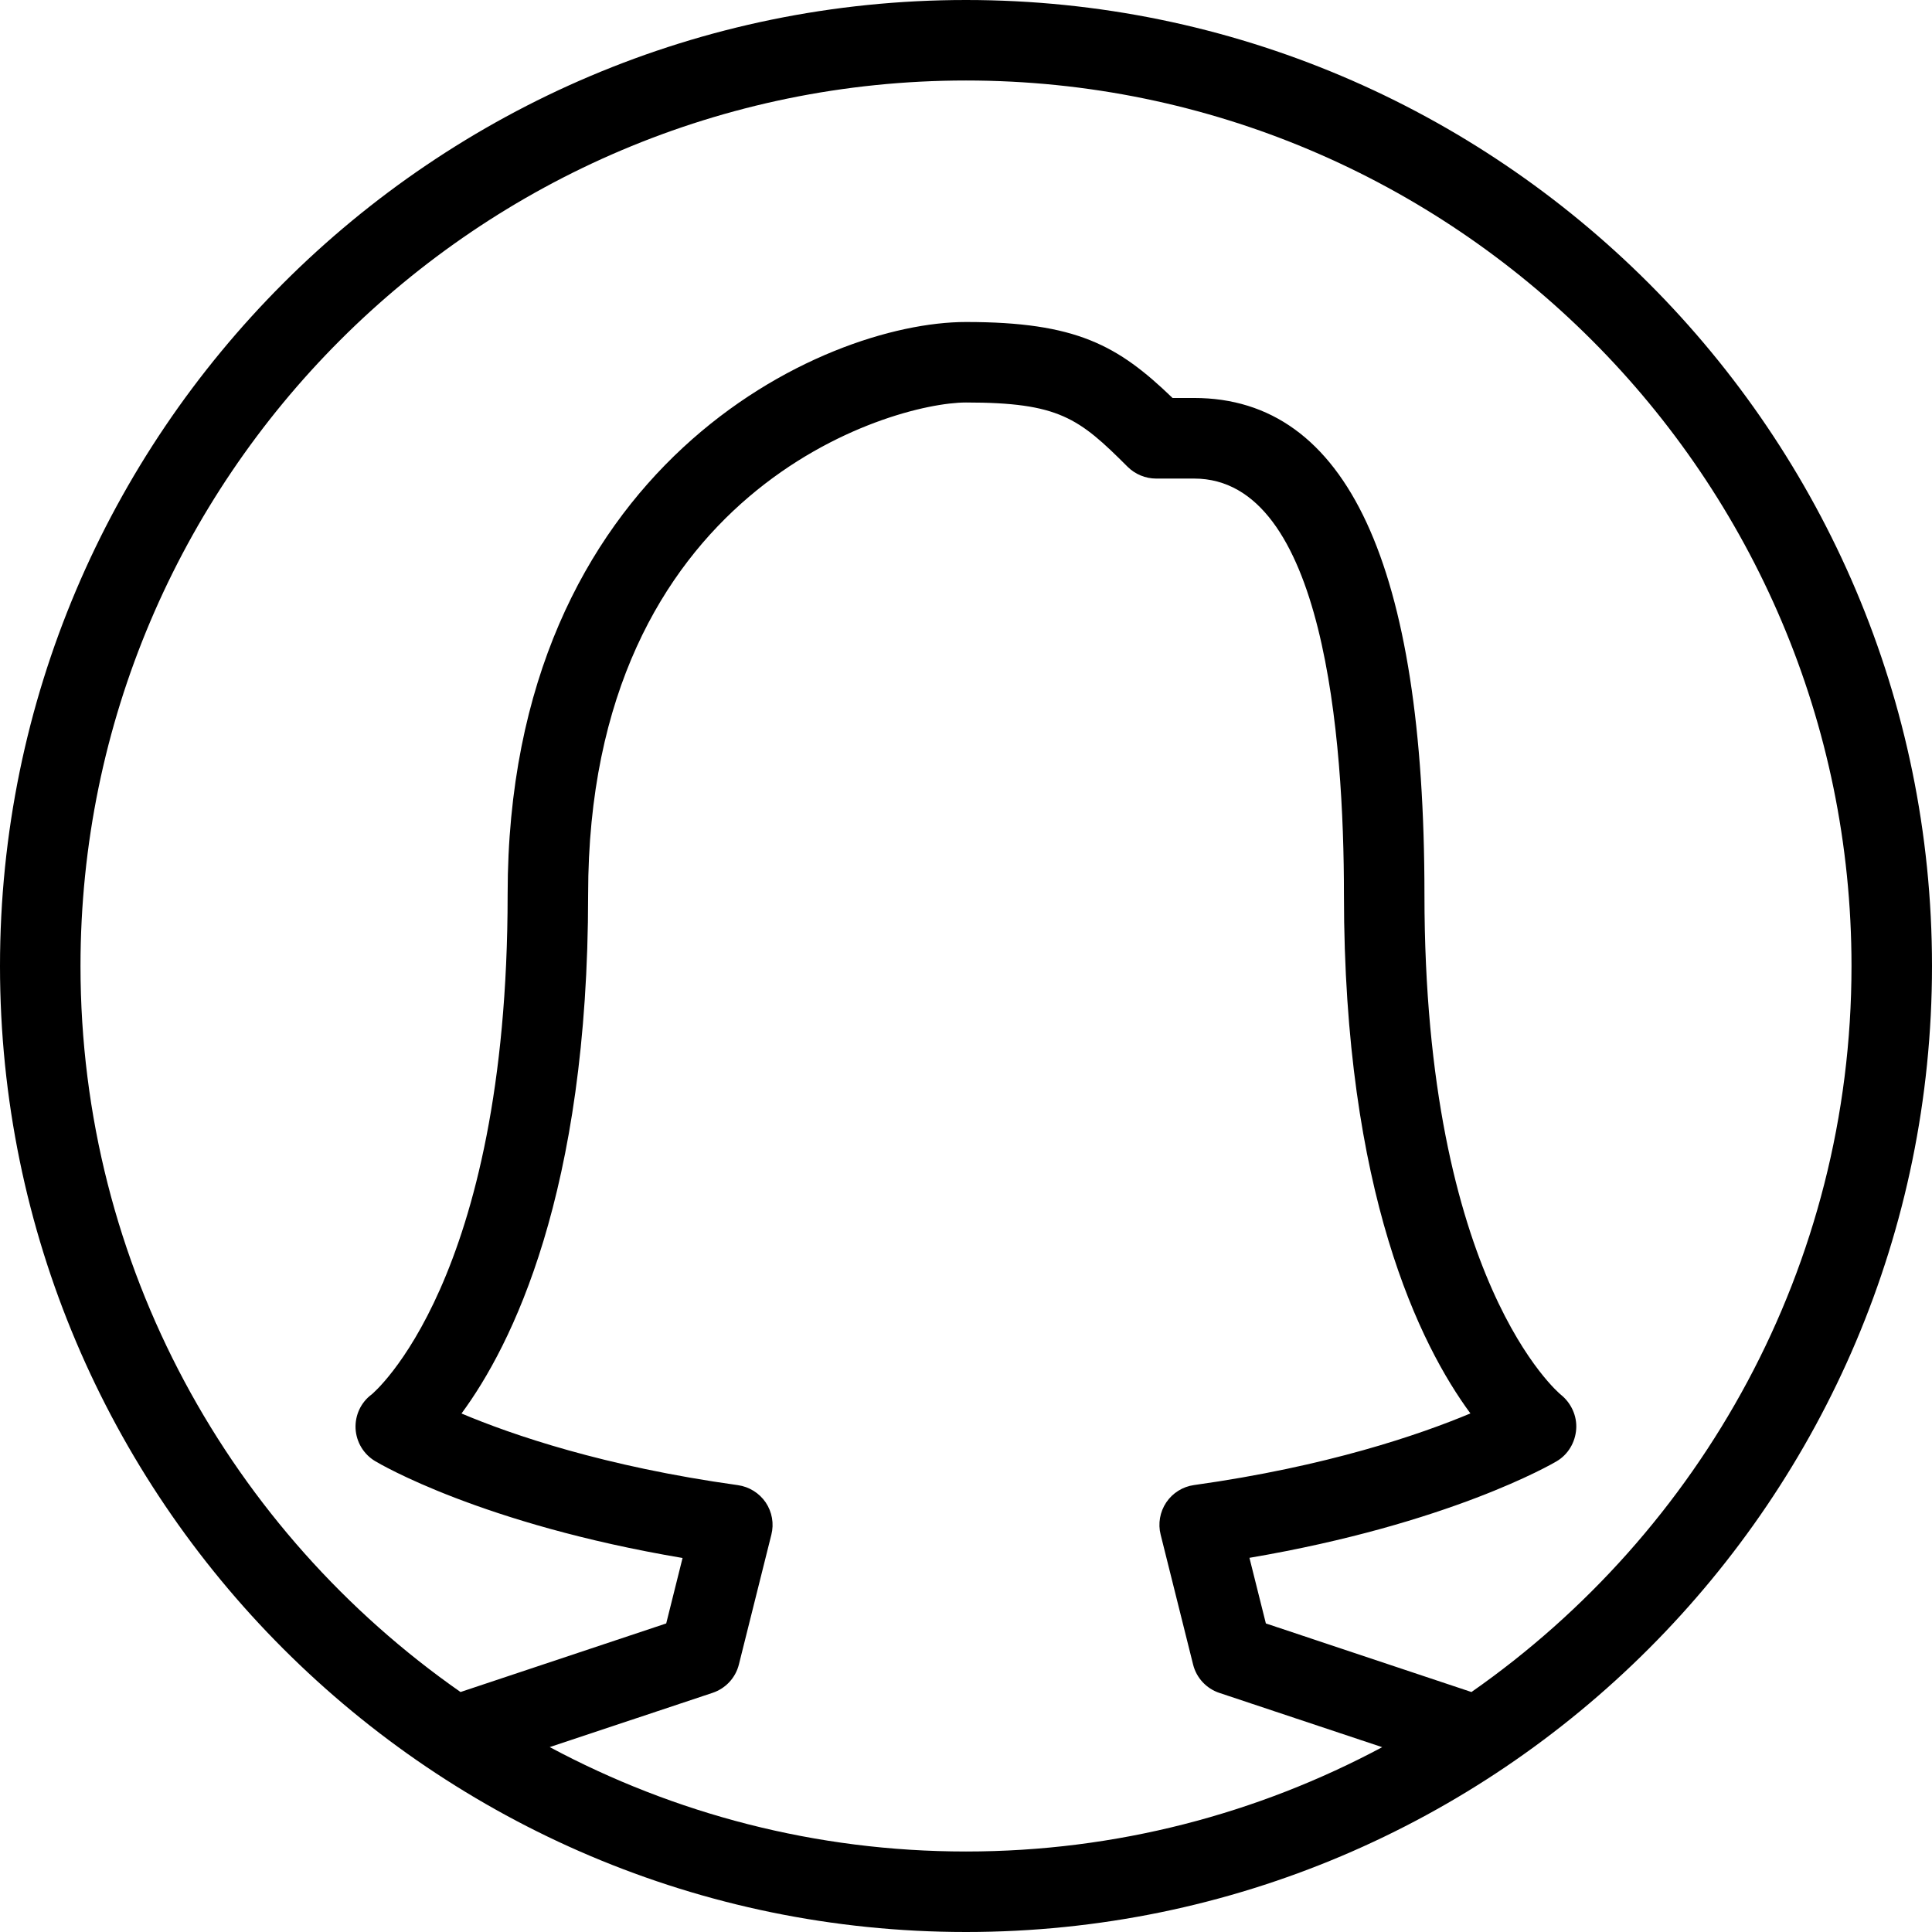
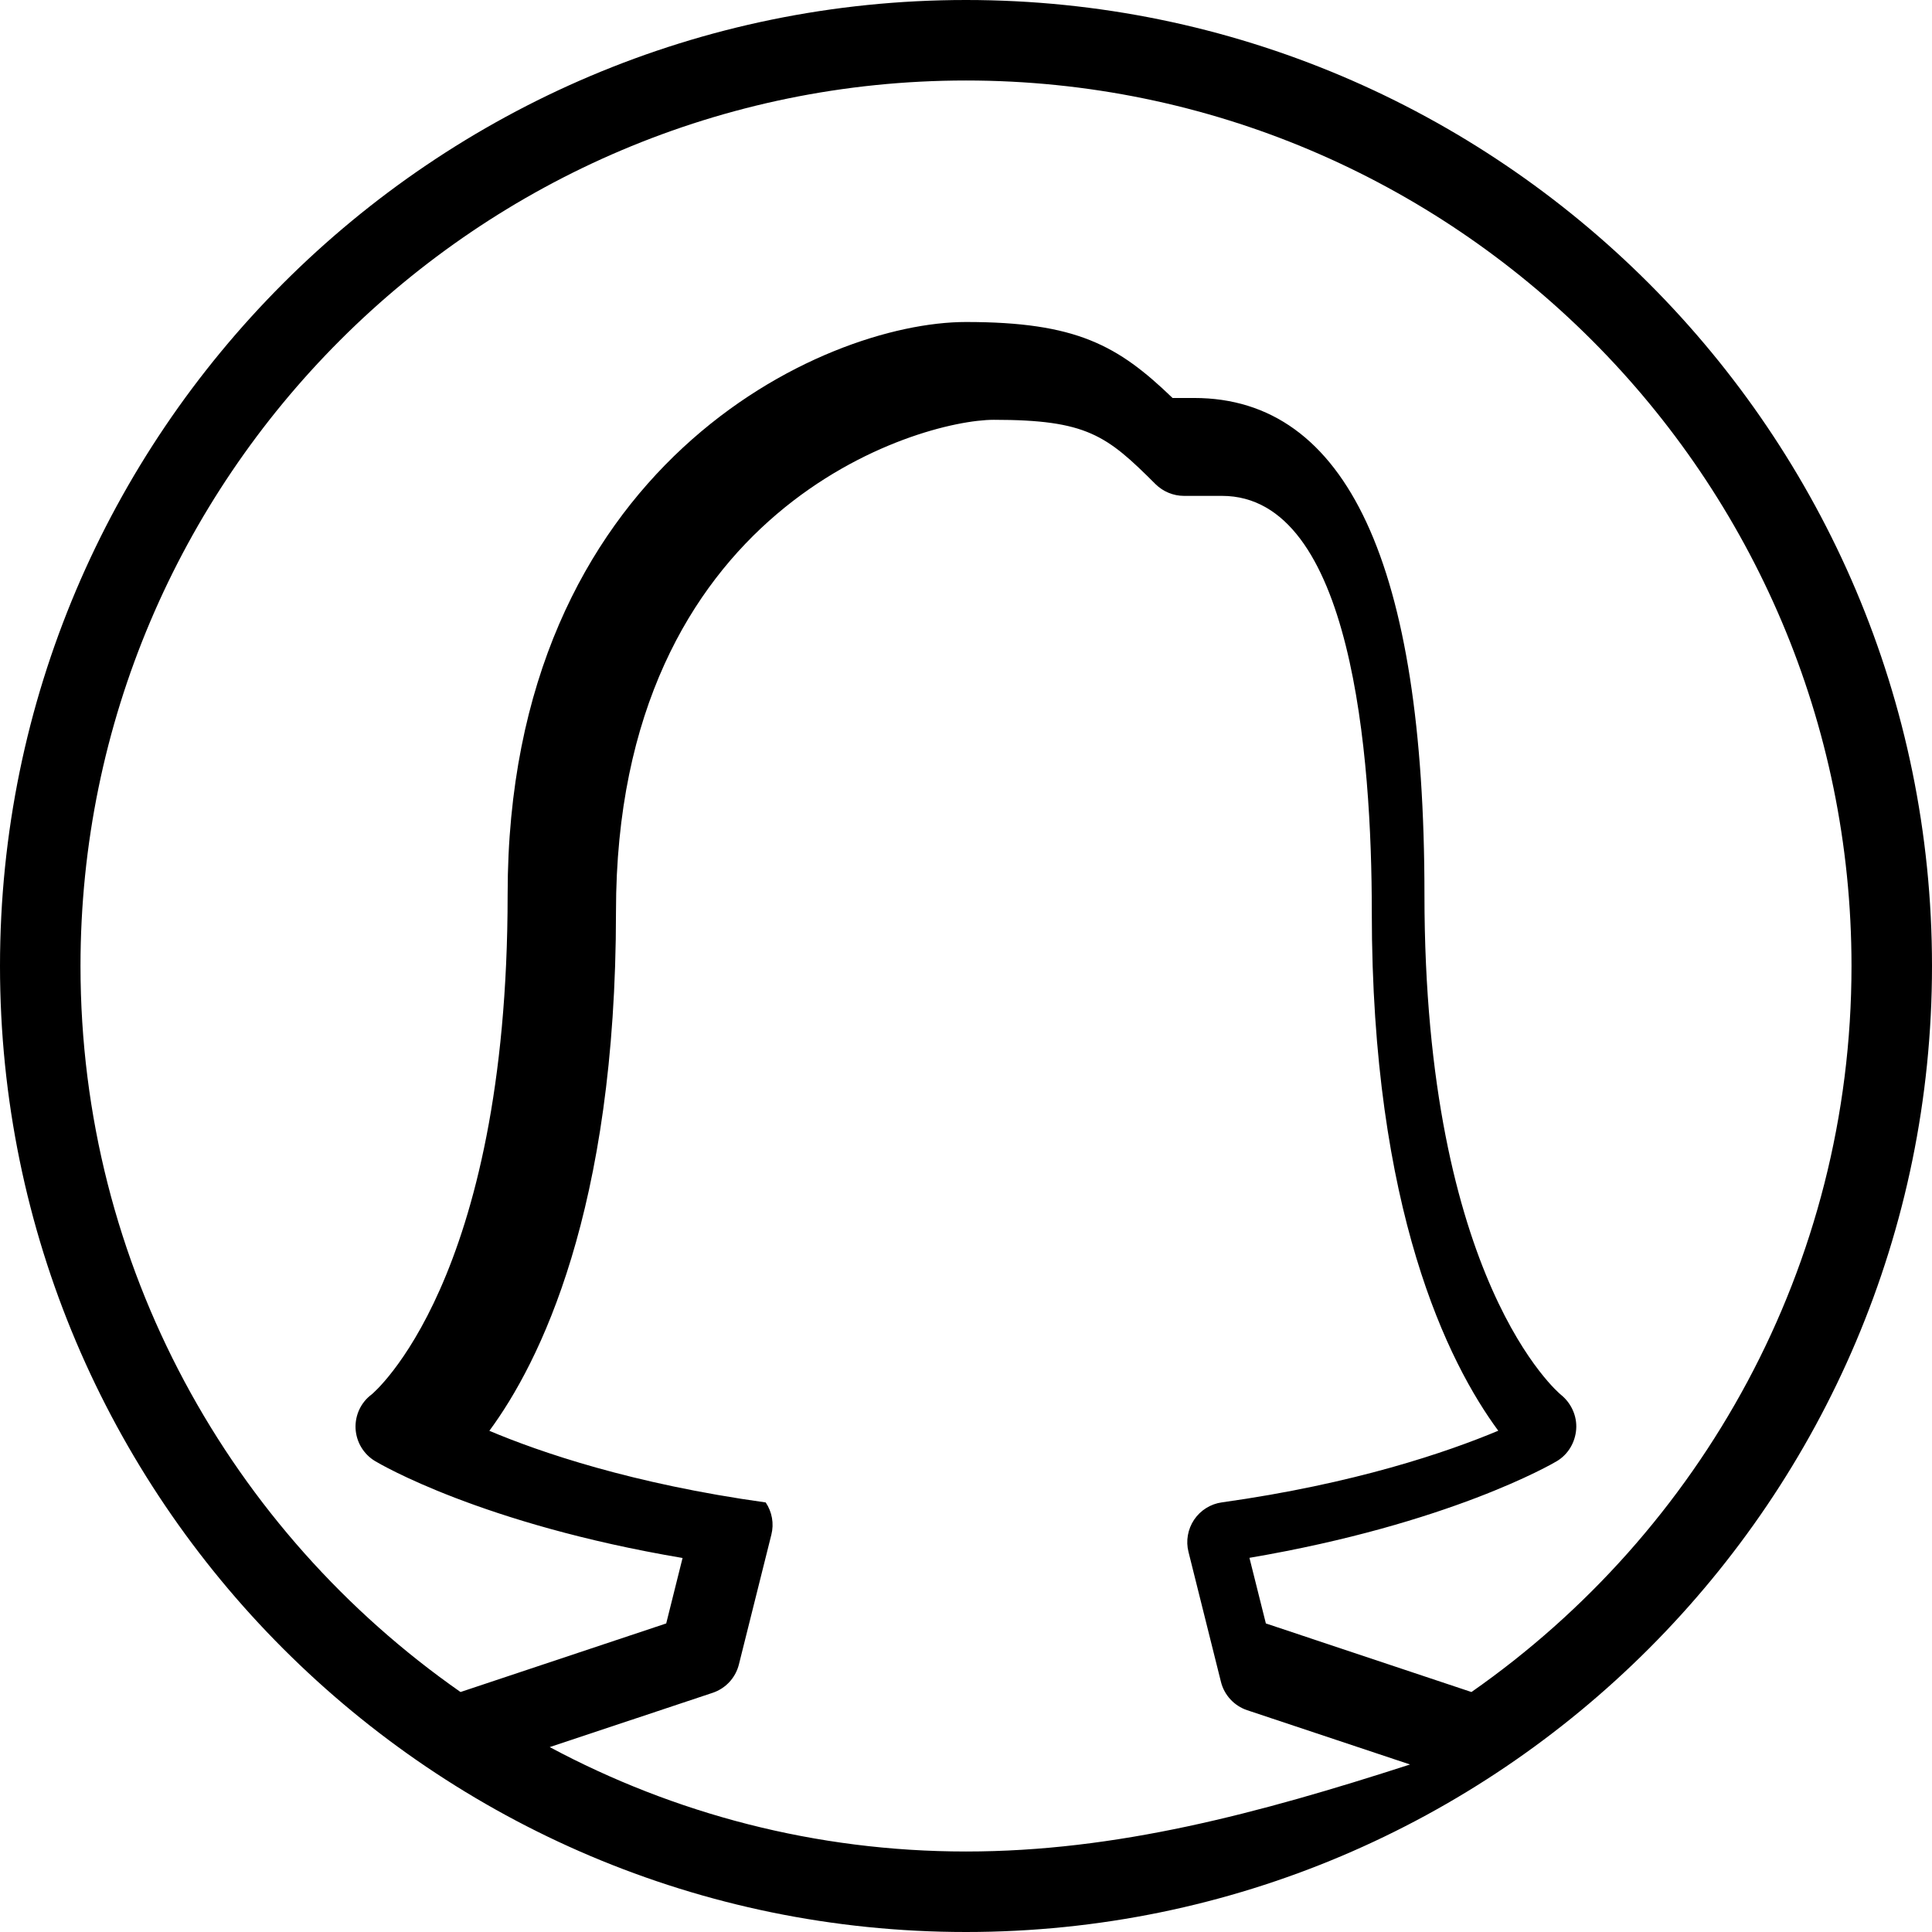
<svg xmlns="http://www.w3.org/2000/svg" version="1.1" id="Layer_1" x="0px" y="0px" viewBox="0 0 512 512" style="enable-background:new 0 0 512 512;" xml:space="preserve">
  <g>
    <g>
-       <path d="M256,0C114.837,0,0,114.837,0,256s114.837,256,256,256s256-114.837,256-256S397.163,0,256,0z M256,490.667    c-39.872,0-77.397-10.048-110.315-27.669l43.157-14.379c3.456-1.152,6.101-3.989,6.976-7.531l8.597-34.368    c0.747-2.944,0.192-6.037-1.493-8.555c-1.707-2.496-4.373-4.16-7.381-4.587c-35.413-4.928-59.904-13.355-73.237-18.987    c13.227-17.92,33.557-58.368,33.557-137.557c0-107.179,80.256-130.368,100.139-130.368c24.619,0,29.888,4.096,42.837,17.045    c2.005,1.984,4.736,3.115,7.552,3.115h10.069c34.539,0,39.701,69.056,39.701,110.229c0,79.125,20.288,119.573,33.515,137.515    c-13.44,5.632-37.995,14.059-73.237,18.987c-2.987,0.405-5.675,2.091-7.36,4.587c-1.685,2.517-2.24,5.632-1.493,8.555    l8.597,34.411c0.875,3.541,3.52,6.379,6.976,7.531l43.136,14.379C333.376,480.619,295.851,490.667,256,490.667z M389.952,448.405    l-54.485-18.176l-4.352-17.387c52.928-9.003,80.213-24.875,81.429-25.6c3.029-1.792,4.907-4.992,5.163-8.491    c0.256-3.499-1.323-6.933-4.053-9.131c-0.363-0.277-36.16-29.931-36.16-132.587c0-87.296-20.544-131.563-61.035-131.563h-5.717    C296.256,91.52,285.269,85.333,256,85.333c-38.037,0-121.472,38.187-121.472,151.701c0,102.656-35.797,132.309-36.032,132.501    c-2.859,2.112-4.437,5.525-4.267,9.067c0.192,3.541,2.112,6.763,5.163,8.597c1.195,0.725,28.224,16.683,81.493,25.685    l-4.331,17.344l-54.507,18.176C61.269,405.952,21.333,335.595,21.333,256c0-129.387,105.28-234.667,234.667-234.667    S490.667,126.613,490.667,256C490.667,335.595,450.731,405.952,389.952,448.405z" />
+       <path d="M256,0C114.837,0,0,114.837,0,256s114.837,256,256,256s256-114.837,256-256S397.163,0,256,0z M256,490.667    c-39.872,0-77.397-10.048-110.315-27.669l43.157-14.379c3.456-1.152,6.101-3.989,6.976-7.531l8.597-34.368    c0.747-2.944,0.192-6.037-1.493-8.555c-35.413-4.928-59.904-13.355-73.237-18.987    c13.227-17.92,33.557-58.368,33.557-137.557c0-107.179,80.256-130.368,100.139-130.368c24.619,0,29.888,4.096,42.837,17.045    c2.005,1.984,4.736,3.115,7.552,3.115h10.069c34.539,0,39.701,69.056,39.701,110.229c0,79.125,20.288,119.573,33.515,137.515    c-13.44,5.632-37.995,14.059-73.237,18.987c-2.987,0.405-5.675,2.091-7.36,4.587c-1.685,2.517-2.24,5.632-1.493,8.555    l8.597,34.411c0.875,3.541,3.52,6.379,6.976,7.531l43.136,14.379C333.376,480.619,295.851,490.667,256,490.667z M389.952,448.405    l-54.485-18.176l-4.352-17.387c52.928-9.003,80.213-24.875,81.429-25.6c3.029-1.792,4.907-4.992,5.163-8.491    c0.256-3.499-1.323-6.933-4.053-9.131c-0.363-0.277-36.16-29.931-36.16-132.587c0-87.296-20.544-131.563-61.035-131.563h-5.717    C296.256,91.52,285.269,85.333,256,85.333c-38.037,0-121.472,38.187-121.472,151.701c0,102.656-35.797,132.309-36.032,132.501    c-2.859,2.112-4.437,5.525-4.267,9.067c0.192,3.541,2.112,6.763,5.163,8.597c1.195,0.725,28.224,16.683,81.493,25.685    l-4.331,17.344l-54.507,18.176C61.269,405.952,21.333,335.595,21.333,256c0-129.387,105.28-234.667,234.667-234.667    S490.667,126.613,490.667,256C490.667,335.595,450.731,405.952,389.952,448.405z" />
    </g>
  </g>
  <g>
</g>
  <g>
</g>
  <g>
</g>
  <g>
</g>
  <g>
</g>
  <g>
</g>
  <g>
</g>
  <g>
</g>
  <g>
</g>
  <g>
</g>
  <g>
</g>
  <g>
</g>
  <g>
</g>
  <g>
</g>
  <g>
</g>
</svg>